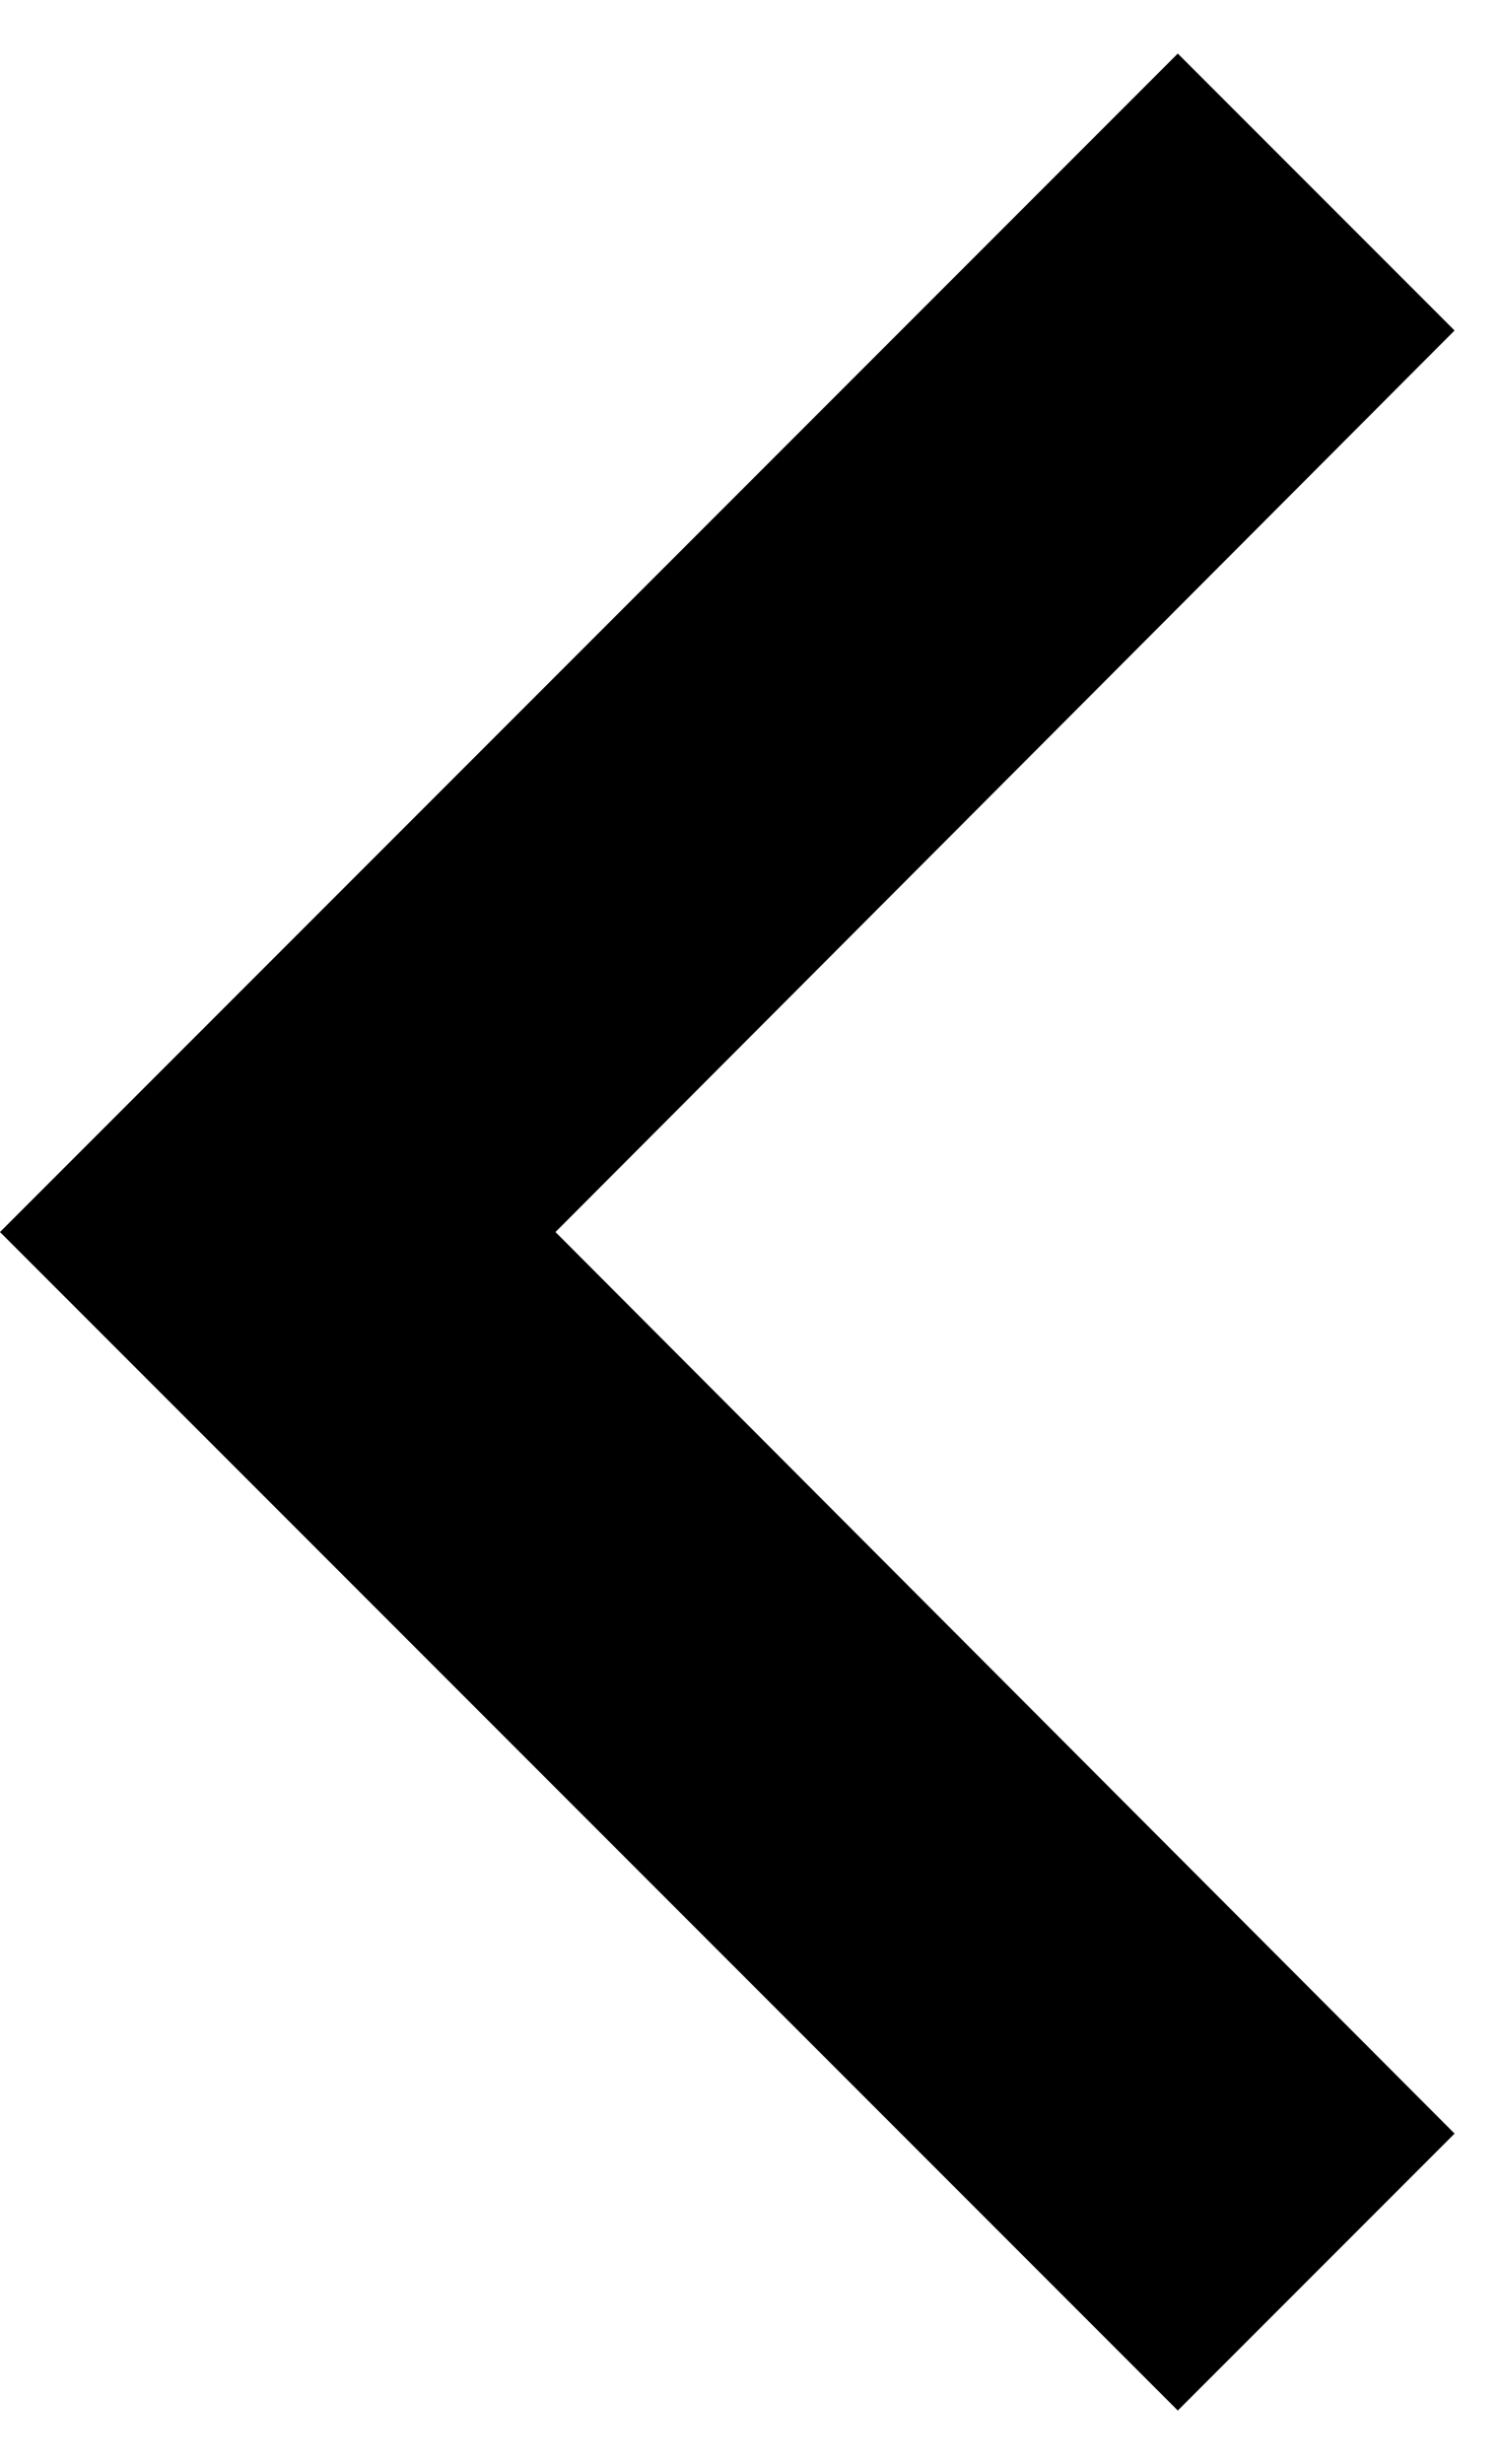
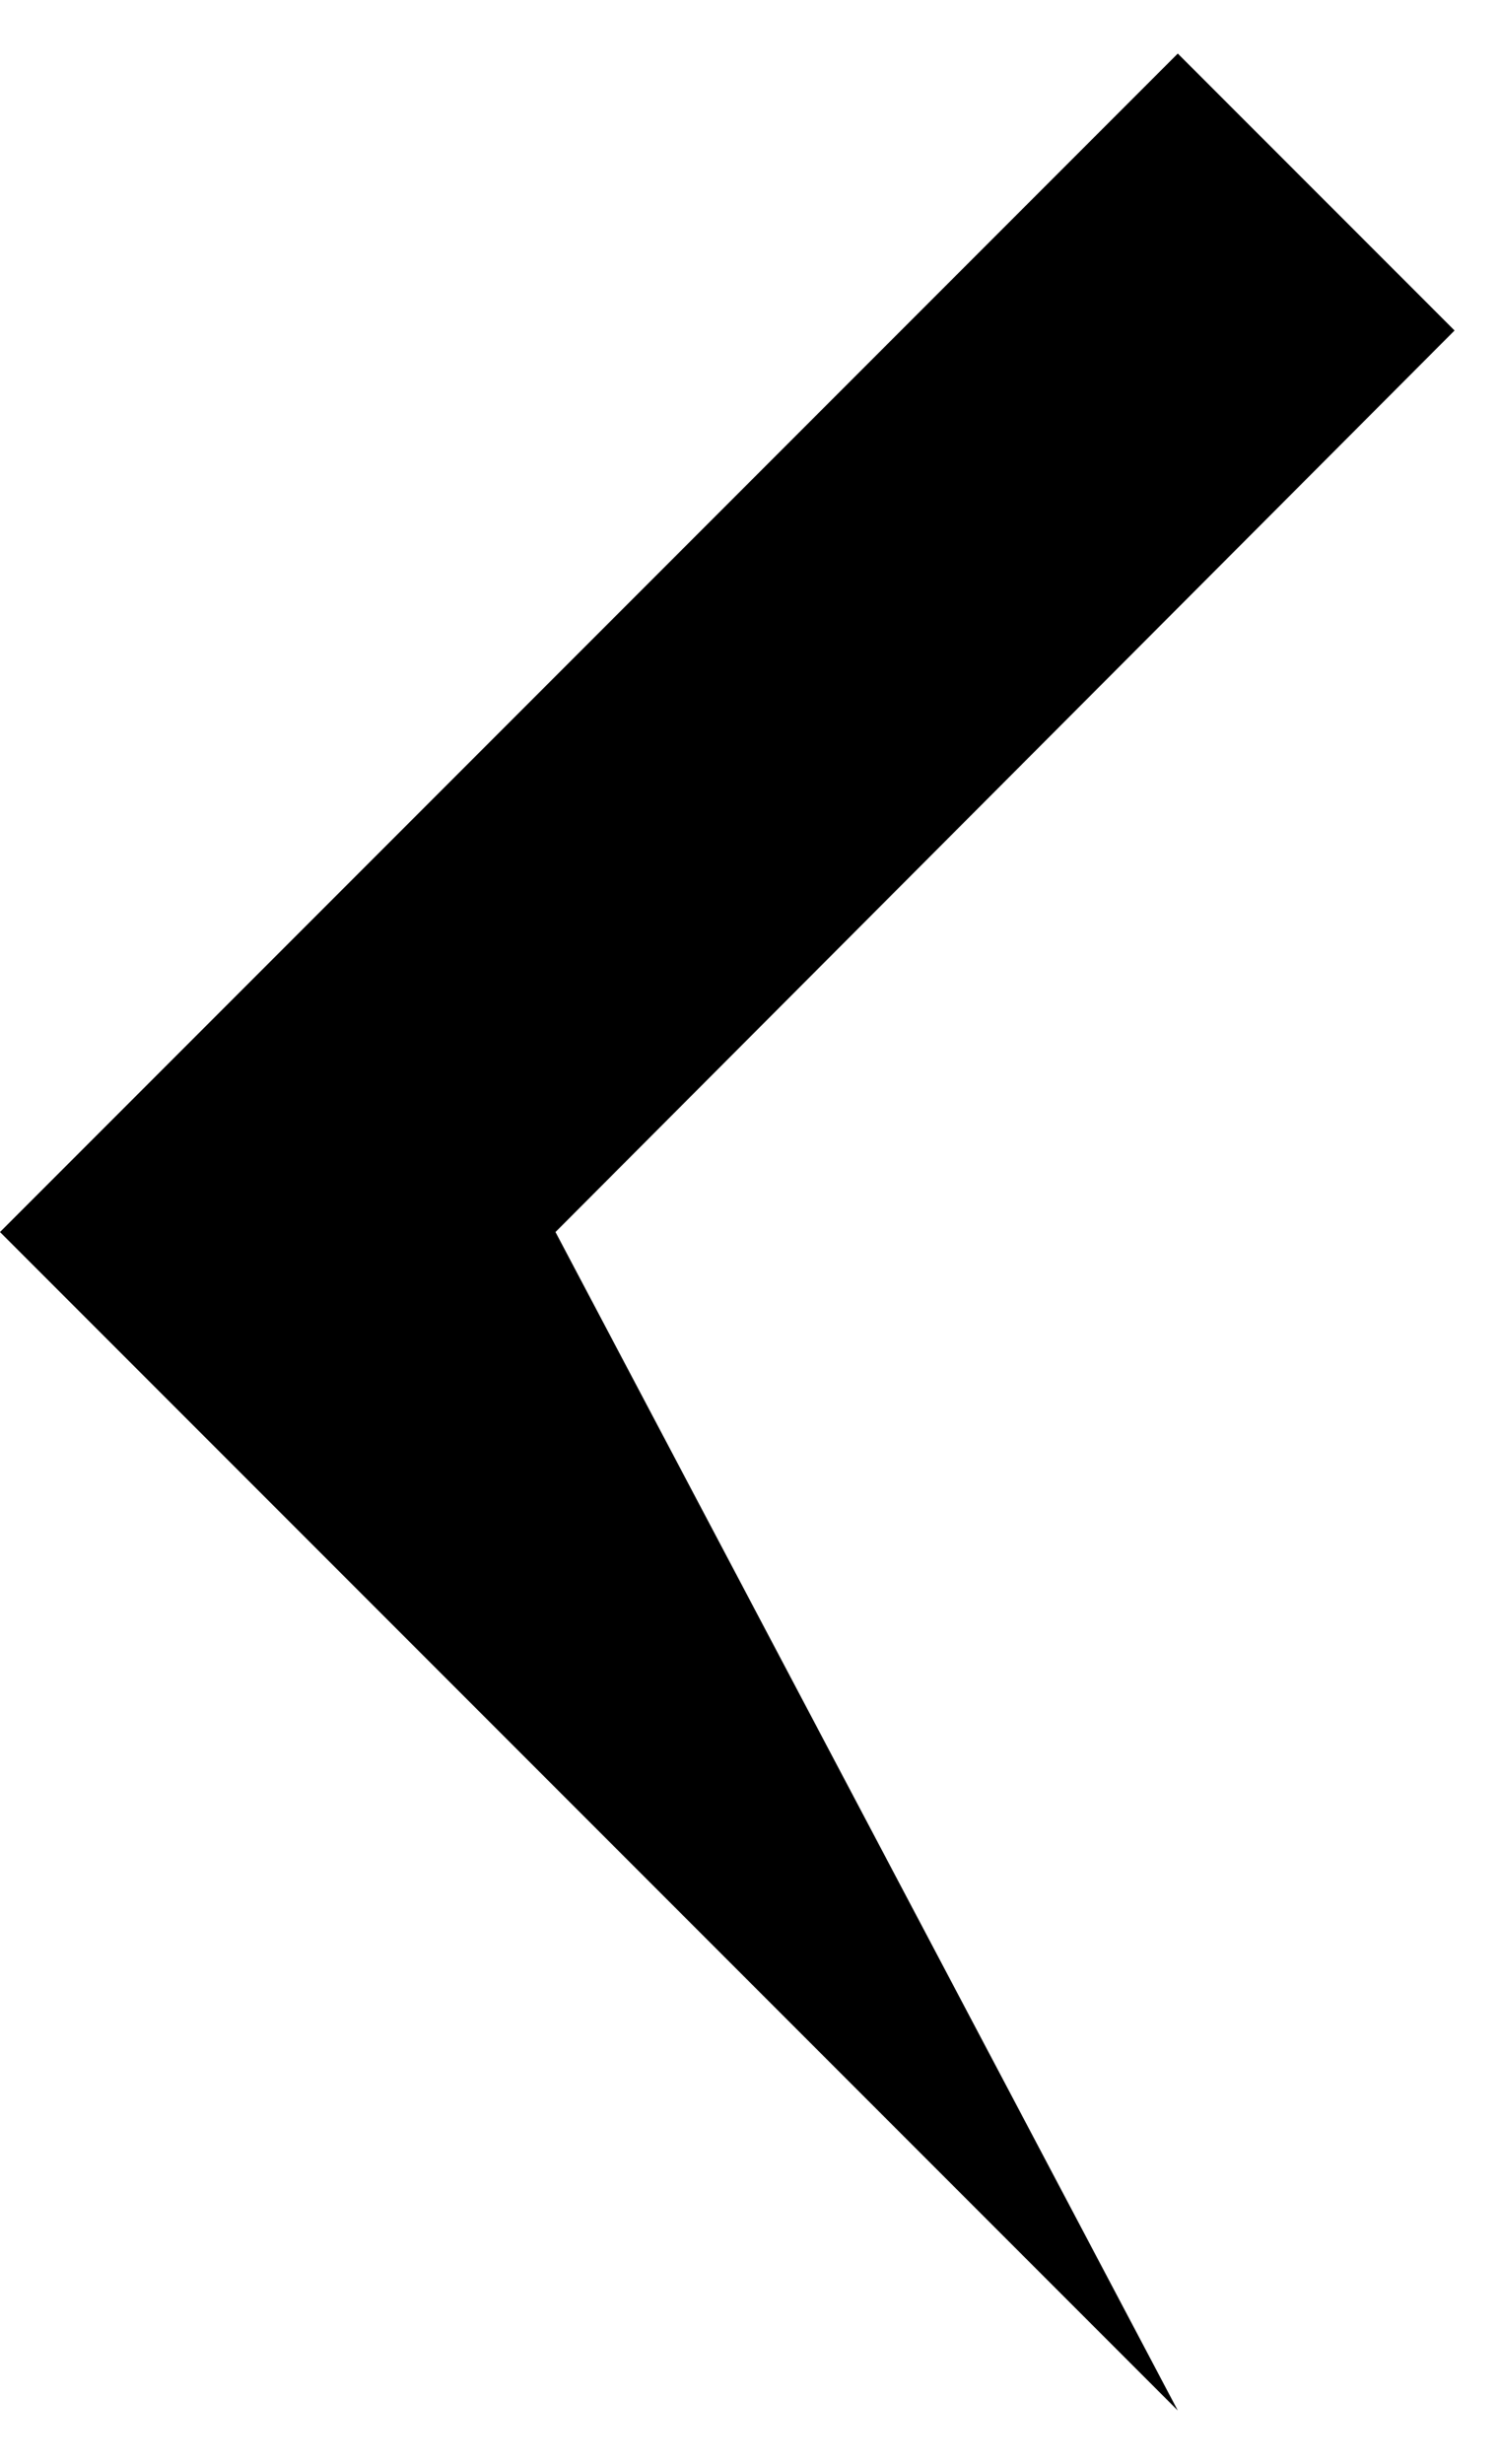
<svg xmlns="http://www.w3.org/2000/svg" width="14" height="23" viewBox="0 0 14 23" fill="none">
-   <path d="M13.585 3.085L5.188 11.5L13.585 19.915L11 22.5L-3.36988e-05 11.5L11 0.5L13.585 3.085Z" fill="black" />
+   <path d="M13.585 3.085L5.188 11.5L11 22.5L-3.36988e-05 11.5L11 0.5L13.585 3.085Z" fill="black" />
</svg>